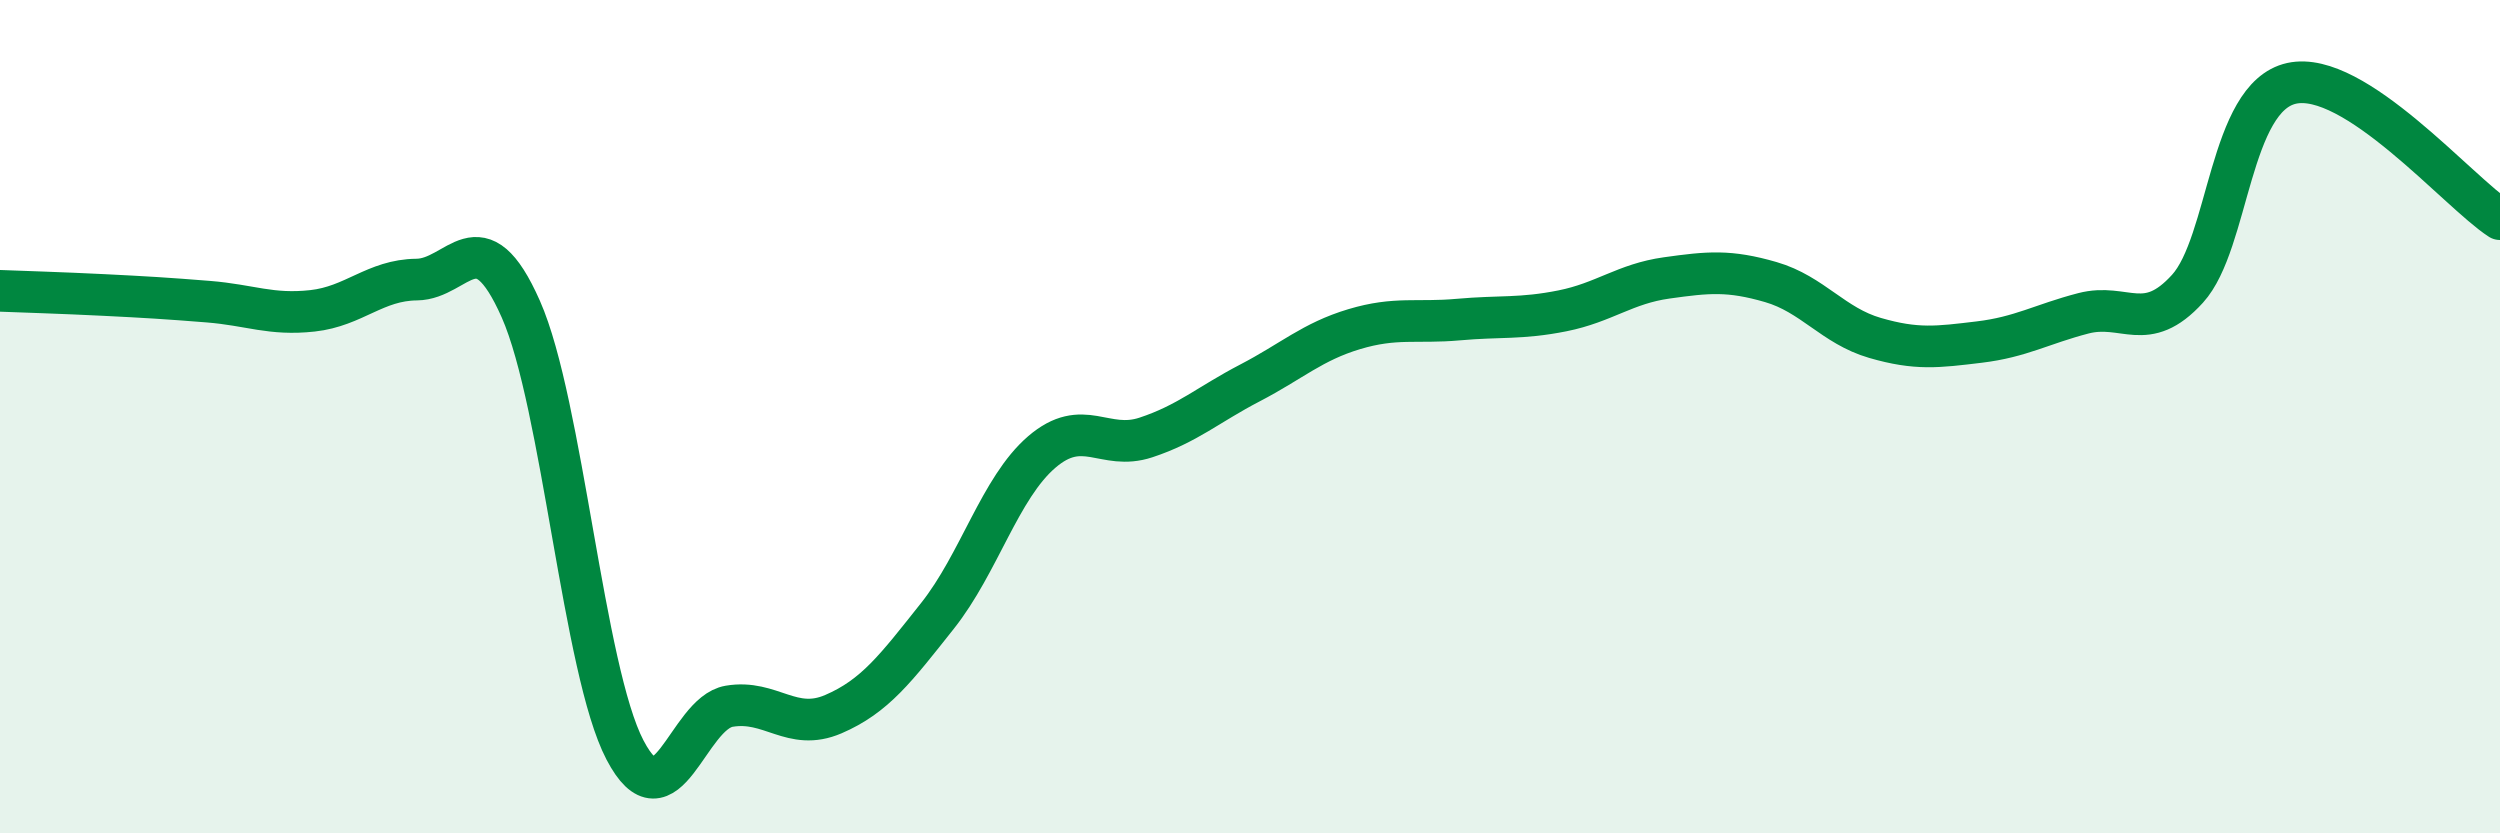
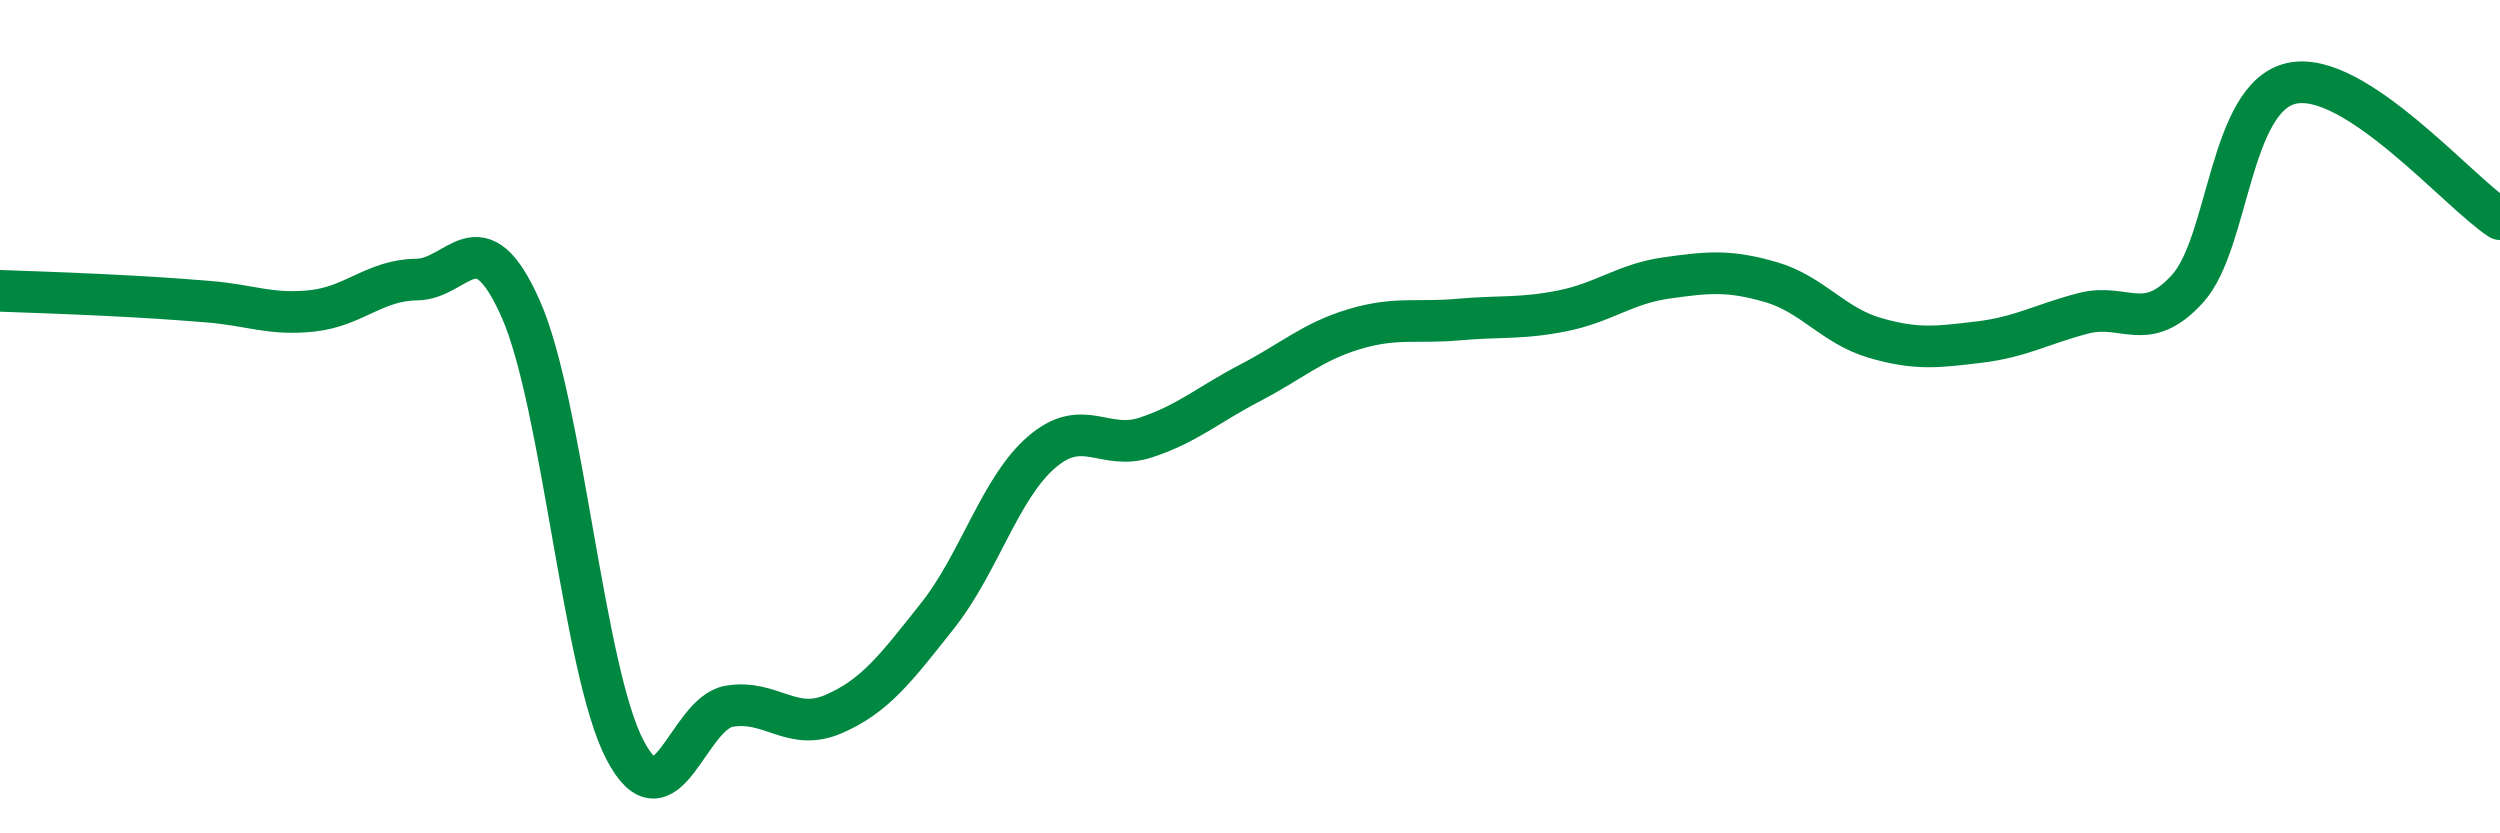
<svg xmlns="http://www.w3.org/2000/svg" width="60" height="20" viewBox="0 0 60 20">
-   <path d="M 0,6.98 C 0.5,7 1.5,7.03 2.5,7.08 C 3.5,7.13 4,7.16 5,7.24 C 6,7.32 6.5,7.57 7.5,7.46 C 8.5,7.35 9,6.72 10,6.71 C 11,6.7 11.5,5.16 12.5,7.42 C 13.5,9.68 14,16.09 15,18 C 16,19.91 16.5,17.12 17.5,16.95 C 18.5,16.78 19,17.57 20,17.14 C 21,16.71 21.5,16.04 22.5,14.78 C 23.5,13.52 24,11.71 25,10.85 C 26,9.99 26.5,10.83 27.5,10.5 C 28.5,10.17 29,9.71 30,9.19 C 31,8.67 31.5,8.2 32.5,7.9 C 33.5,7.6 34,7.76 35,7.67 C 36,7.58 36.5,7.66 37.5,7.46 C 38.5,7.26 39,6.81 40,6.67 C 41,6.53 41.5,6.48 42.5,6.77 C 43.5,7.06 44,7.82 45,8.11 C 46,8.4 46.5,8.33 47.5,8.21 C 48.5,8.09 49,7.78 50,7.52 C 51,7.26 51.5,8.03 52.5,6.93 C 53.5,5.83 53.5,2.33 55,2 C 56.5,1.67 59,4.61 60,5.26L60 20L0 20Z" fill="#008740" opacity="0.1" stroke-linecap="round" stroke-linejoin="round" />
  <path d="M 0,6.98 C 0.5,7 1.5,7.03 2.5,7.08 C 3.5,7.13 4,7.16 5,7.24 C 6,7.32 6.5,7.57 7.5,7.46 C 8.5,7.35 9,6.72 10,6.71 C 11,6.7 11.5,5.16 12.5,7.42 C 13.5,9.68 14,16.09 15,18 C 16,19.91 16.5,17.12 17.5,16.95 C 18.5,16.78 19,17.57 20,17.14 C 21,16.71 21.5,16.04 22.5,14.78 C 23.5,13.52 24,11.71 25,10.85 C 26,9.99 26.5,10.83 27.5,10.5 C 28.5,10.17 29,9.71 30,9.19 C 31,8.67 31.5,8.2 32.5,7.9 C 33.5,7.6 34,7.76 35,7.67 C 36,7.58 36.5,7.66 37.5,7.46 C 38.5,7.26 39,6.81 40,6.67 C 41,6.53 41.5,6.48 42.5,6.77 C 43.5,7.06 44,7.82 45,8.11 C 46,8.4 46.5,8.33 47.5,8.21 C 48.5,8.09 49,7.78 50,7.52 C 51,7.26 51.5,8.03 52.5,6.93 C 53.5,5.83 53.5,2.33 55,2 C 56.5,1.67 59,4.61 60,5.26" stroke="#008740" stroke-width="1" fill="none" stroke-linecap="round" stroke-linejoin="round" />
</svg>